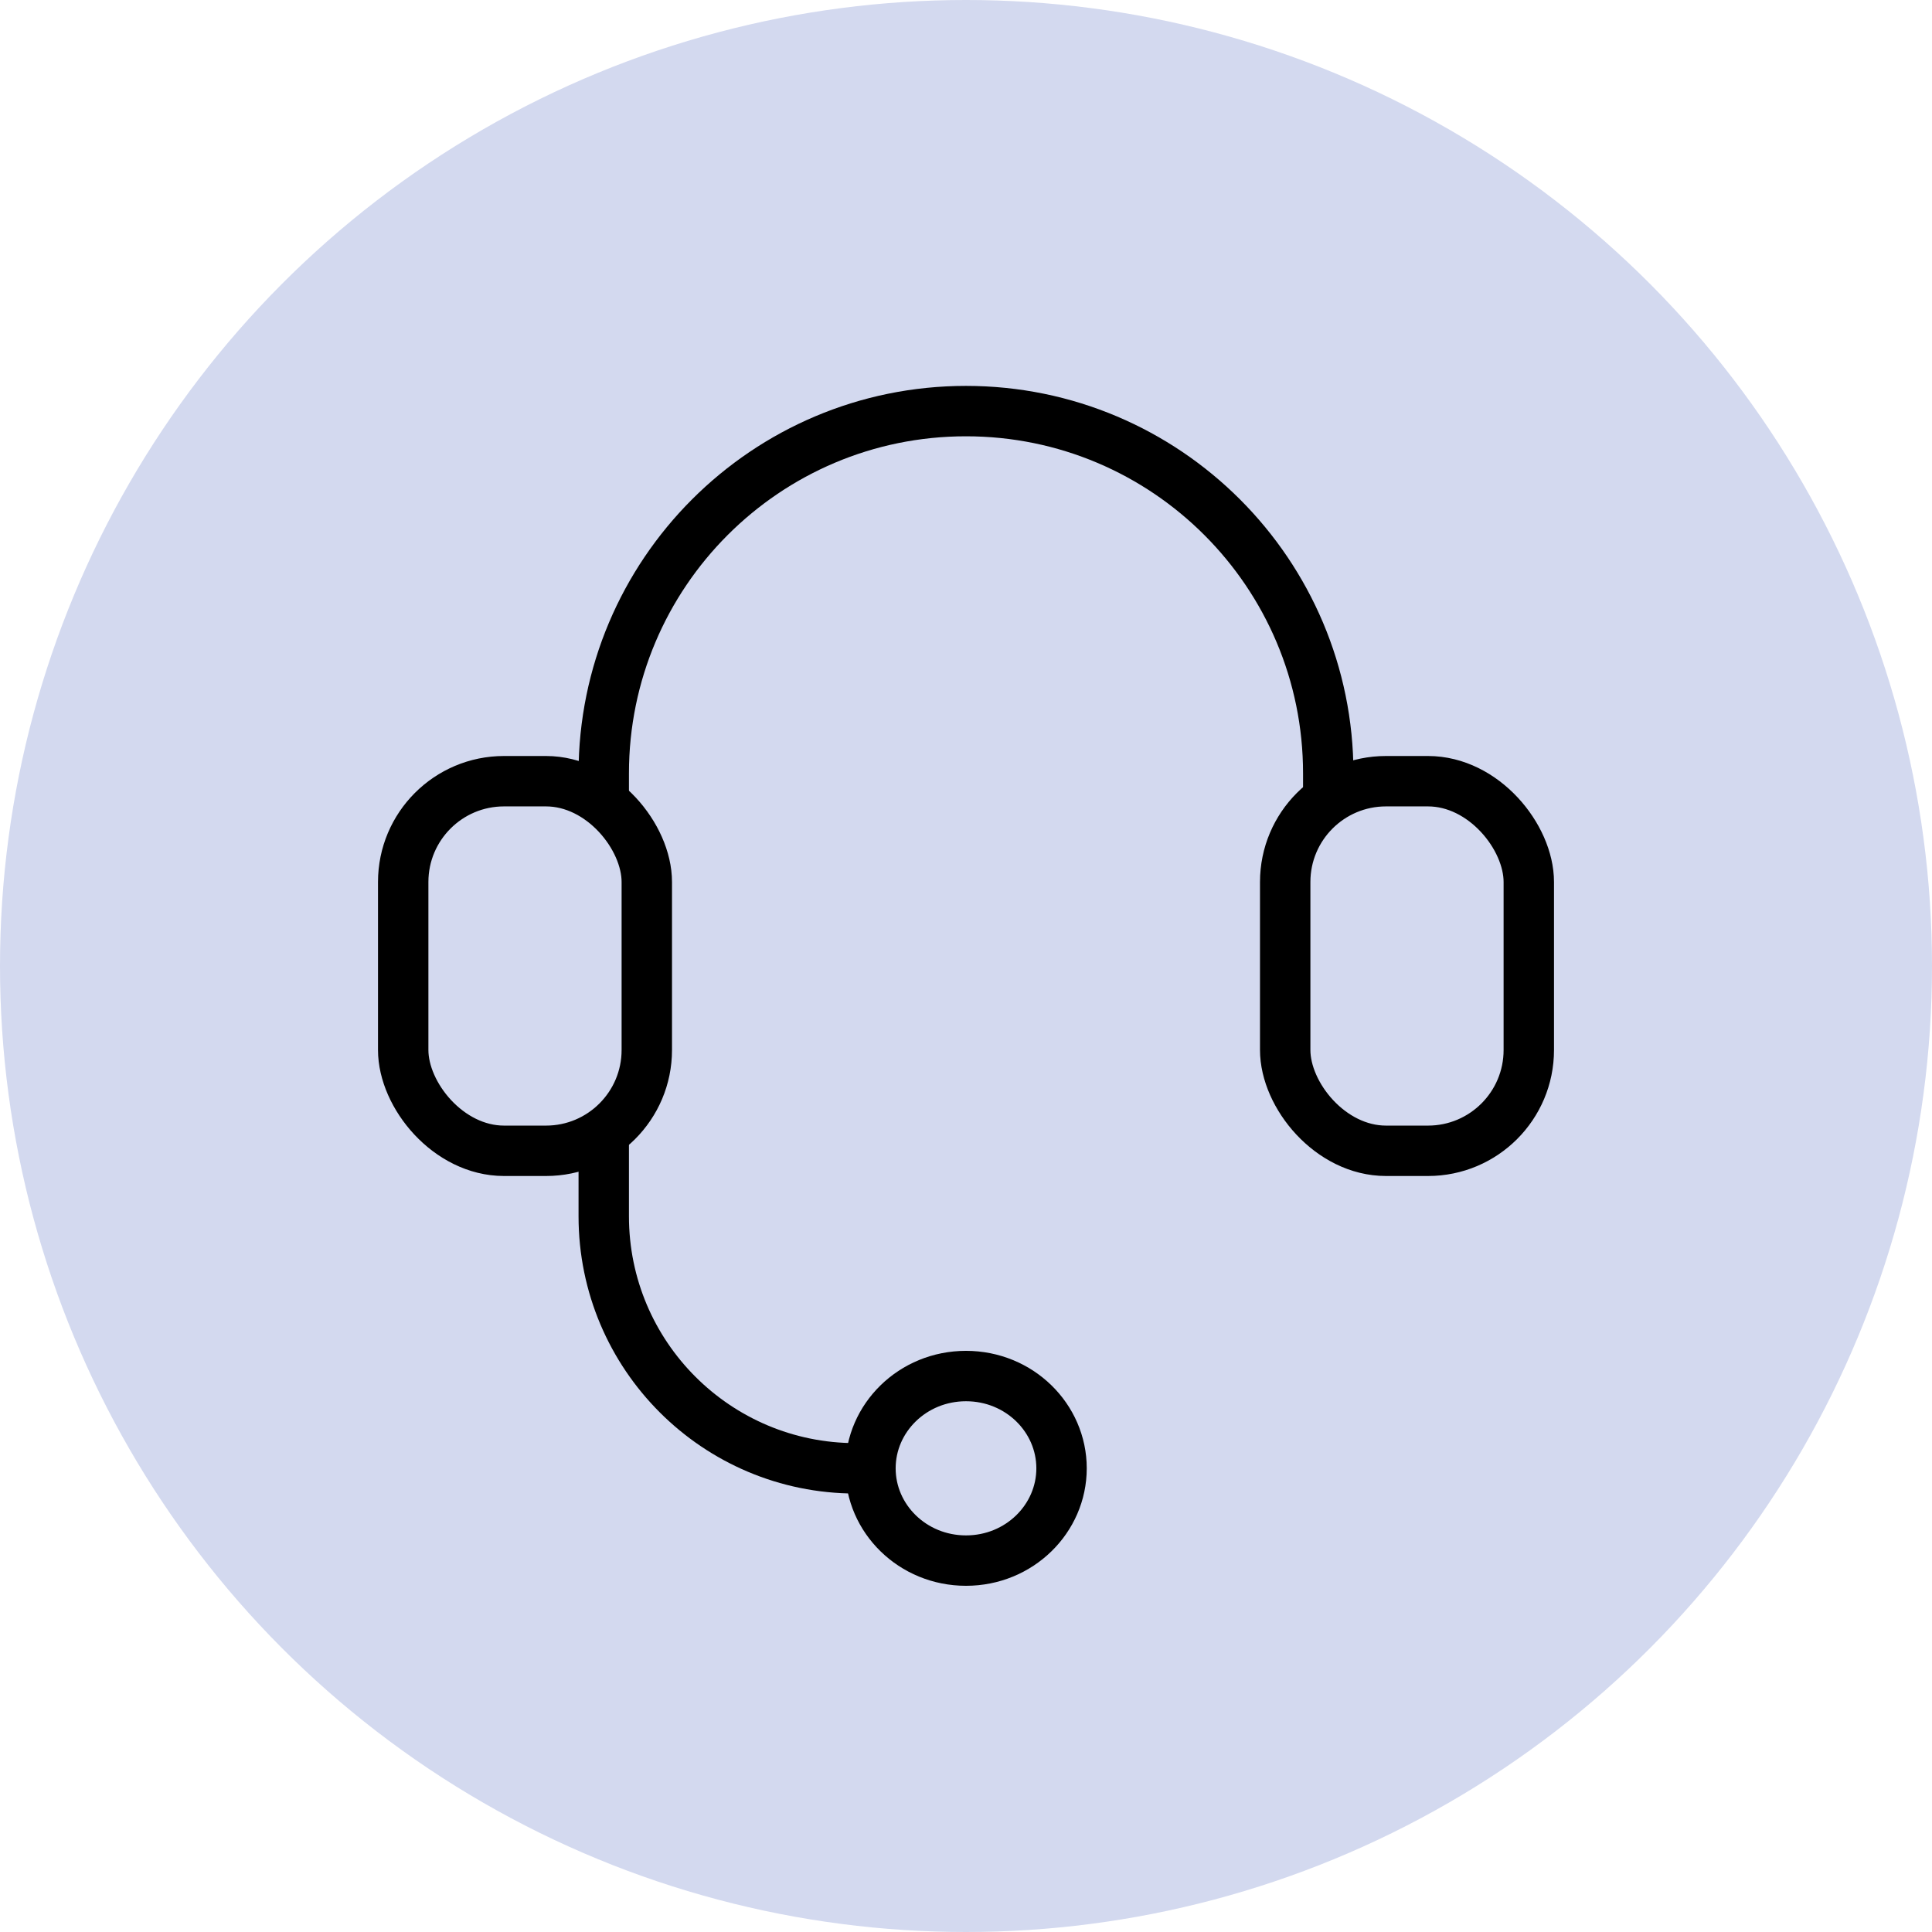
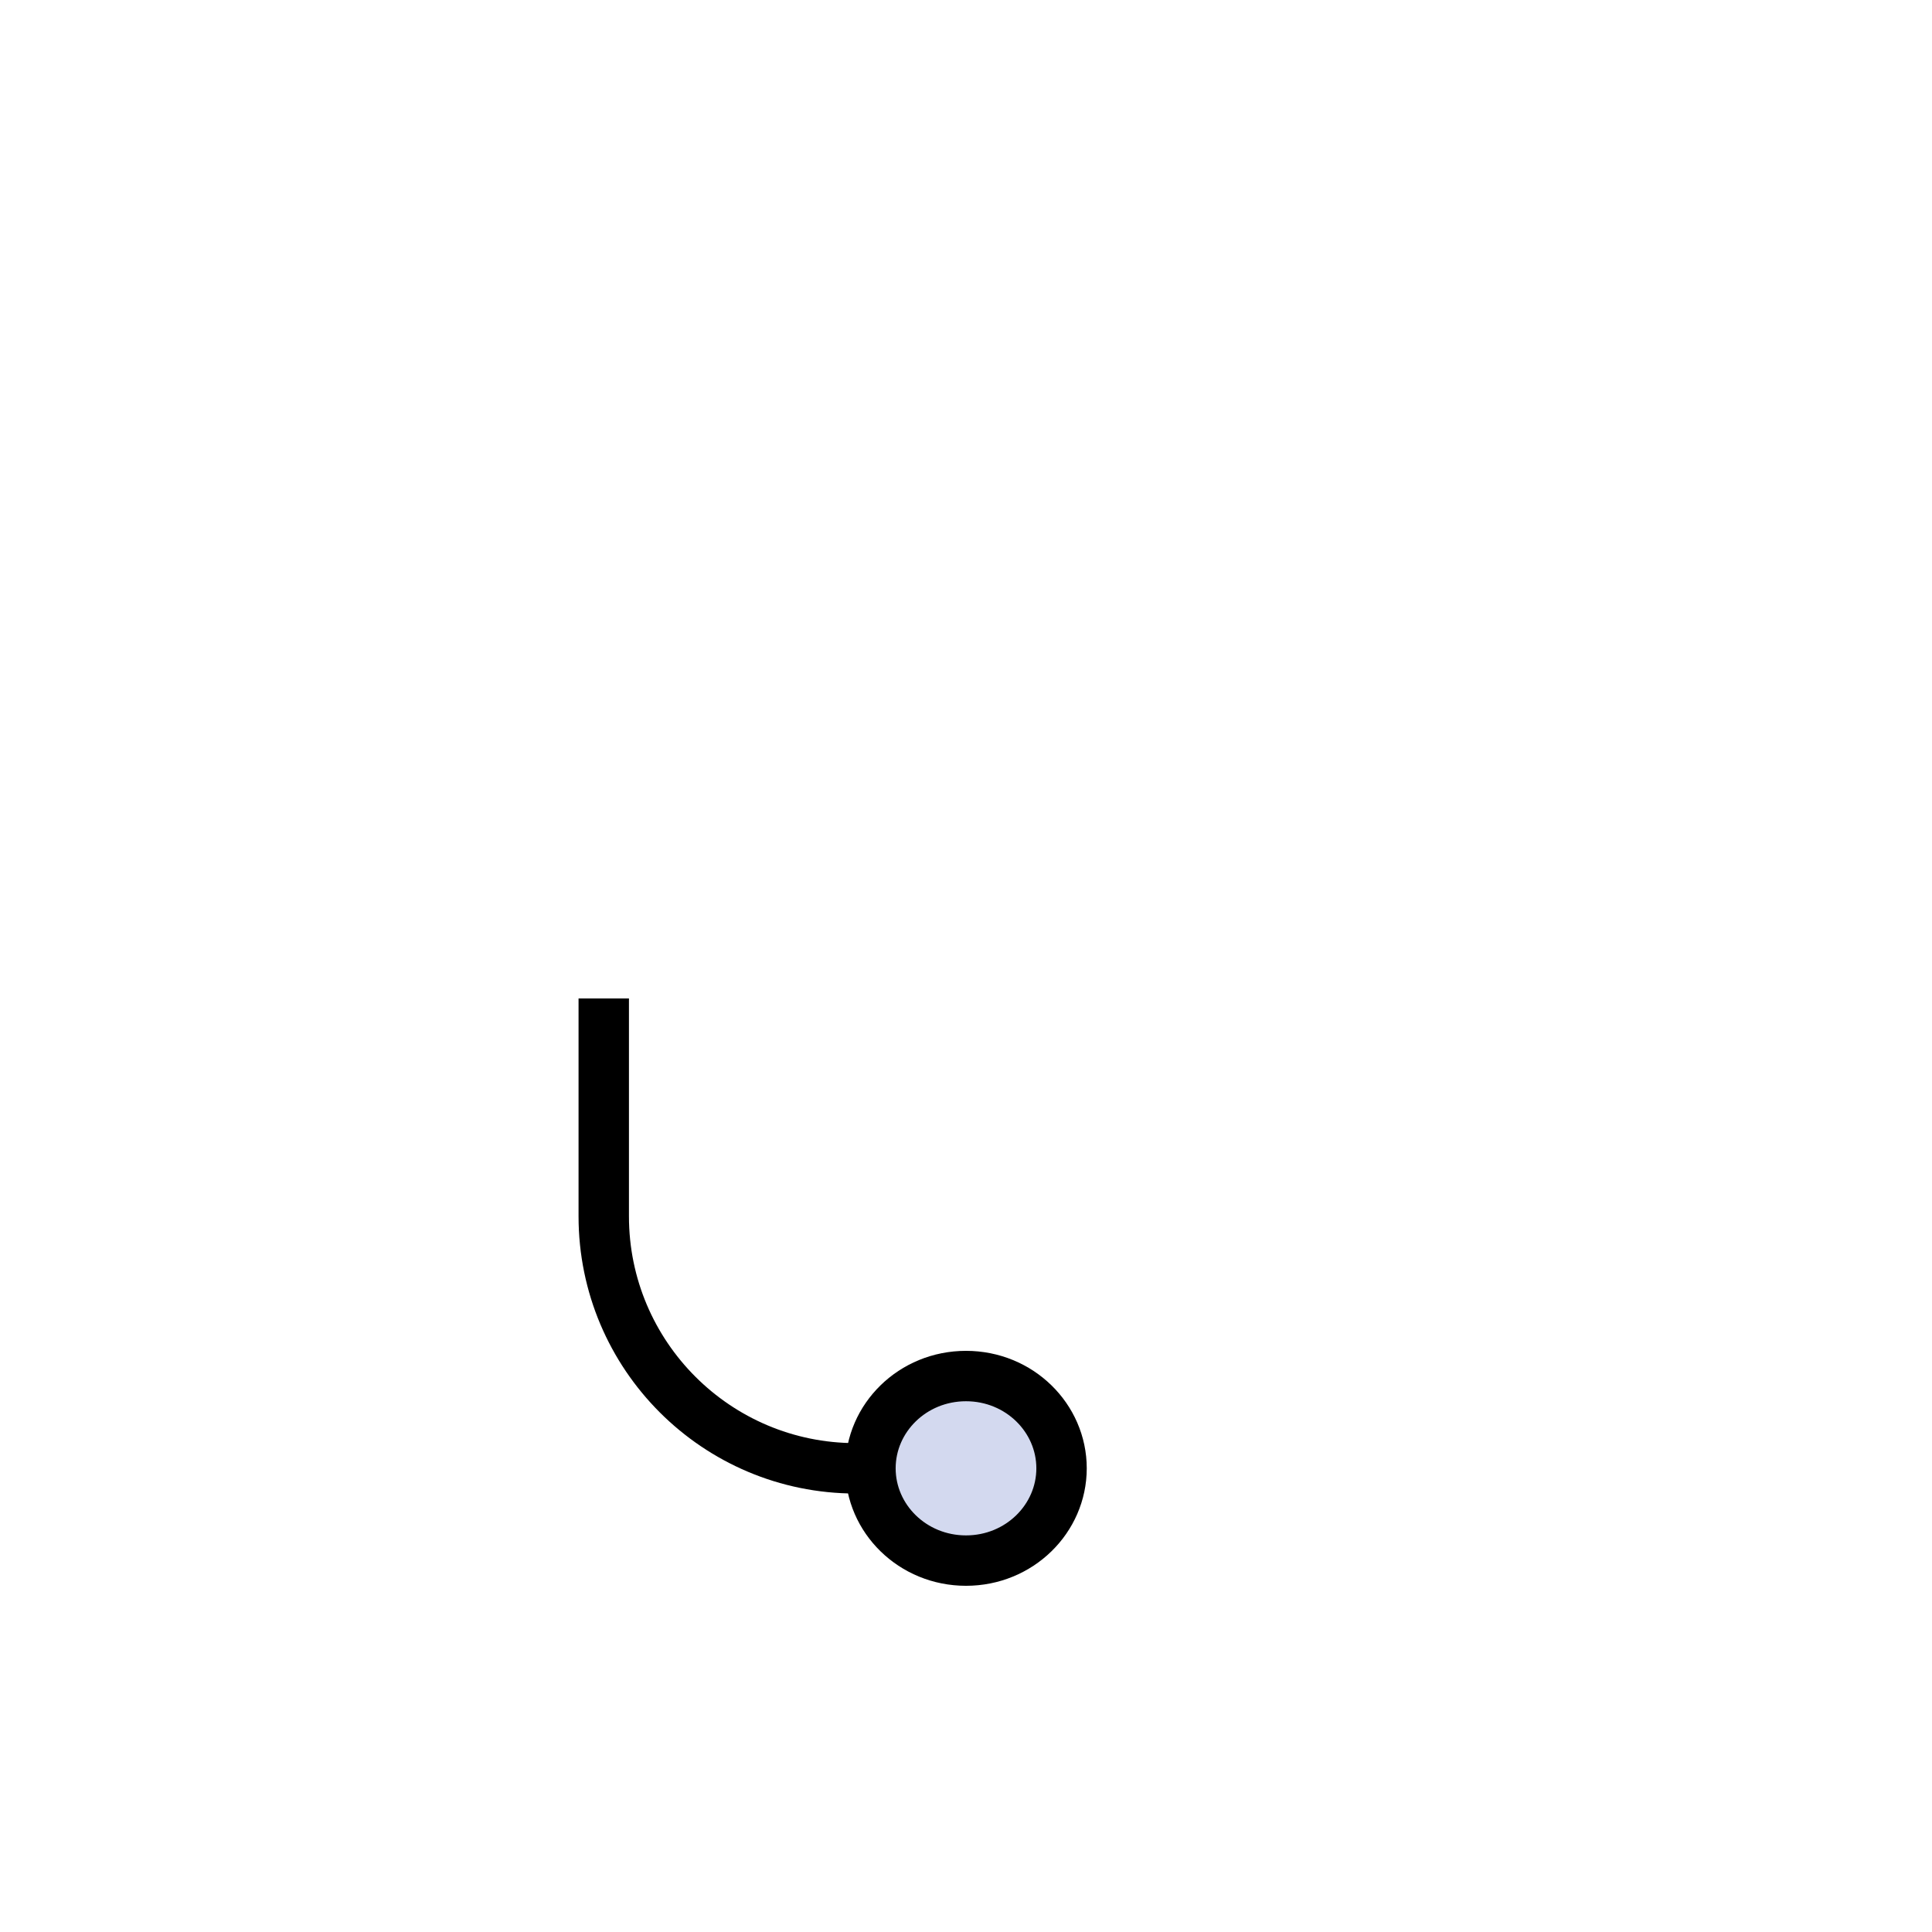
<svg xmlns="http://www.w3.org/2000/svg" fill="none" height="46" viewBox="0 0 46 46" width="46">
-   <circle cx="23" cy="23" fill="#d3d9ef" r="23" />
  <g stroke="#000" stroke-width="1.2">
-     <path d="m31.625 23.772v-5.359c0-4.763-3.861-8.625-8.625-8.625-4.763 0-8.625 3.862-8.625 8.625v5.359" />
    <path d="m14.375 23.773v5.187c0 3.314 2.686 6 6 6h2.625" />
-     <rect fill="#d3d9ef" height="8.8" rx="2.4" width="5.8" x="9.6" y="18.6" />
-     <rect fill="#d3d9ef" height="8.8" rx="2.4" width="5.8" x="30.6" y="18.6" />
    <path d="m25.275 34.96c0 1.198-1.003 2.197-2.275 2.197s-2.275-.999-2.275-2.197c0-1.198 1.003-2.197 2.275-2.197s2.275.999 2.275 2.197z" fill="#d3d9ef" />
  </g>
</svg>